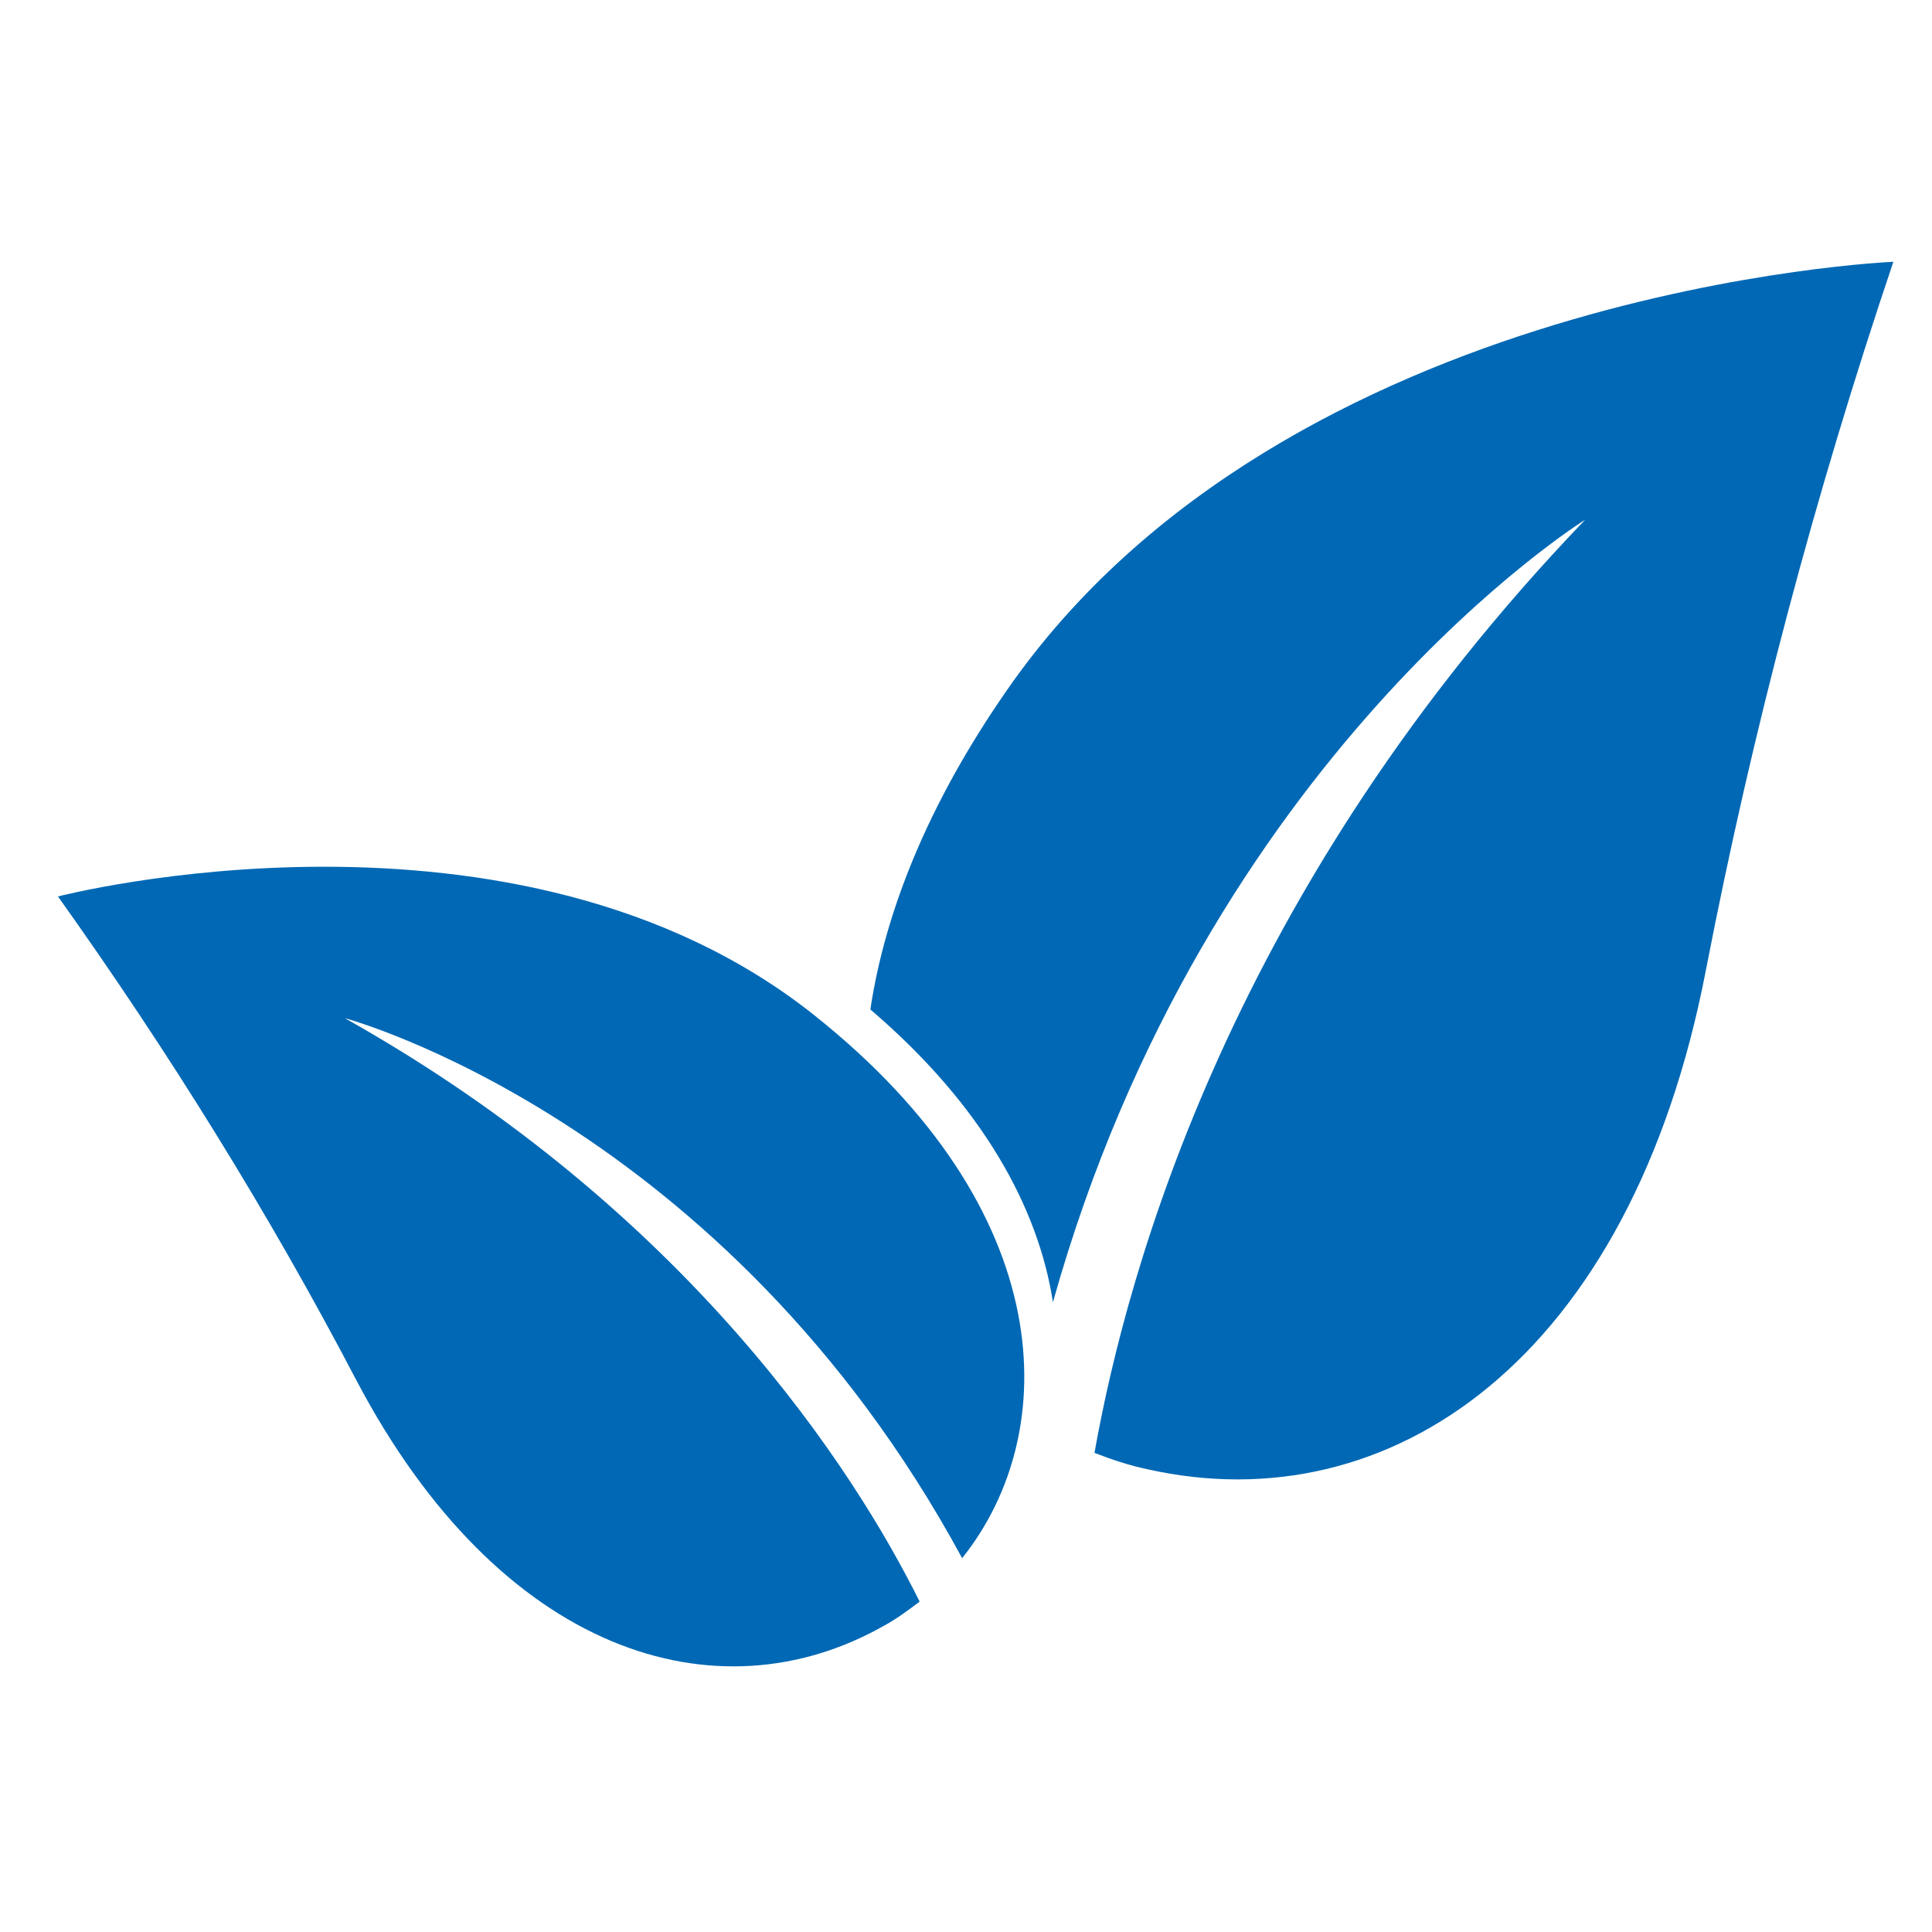
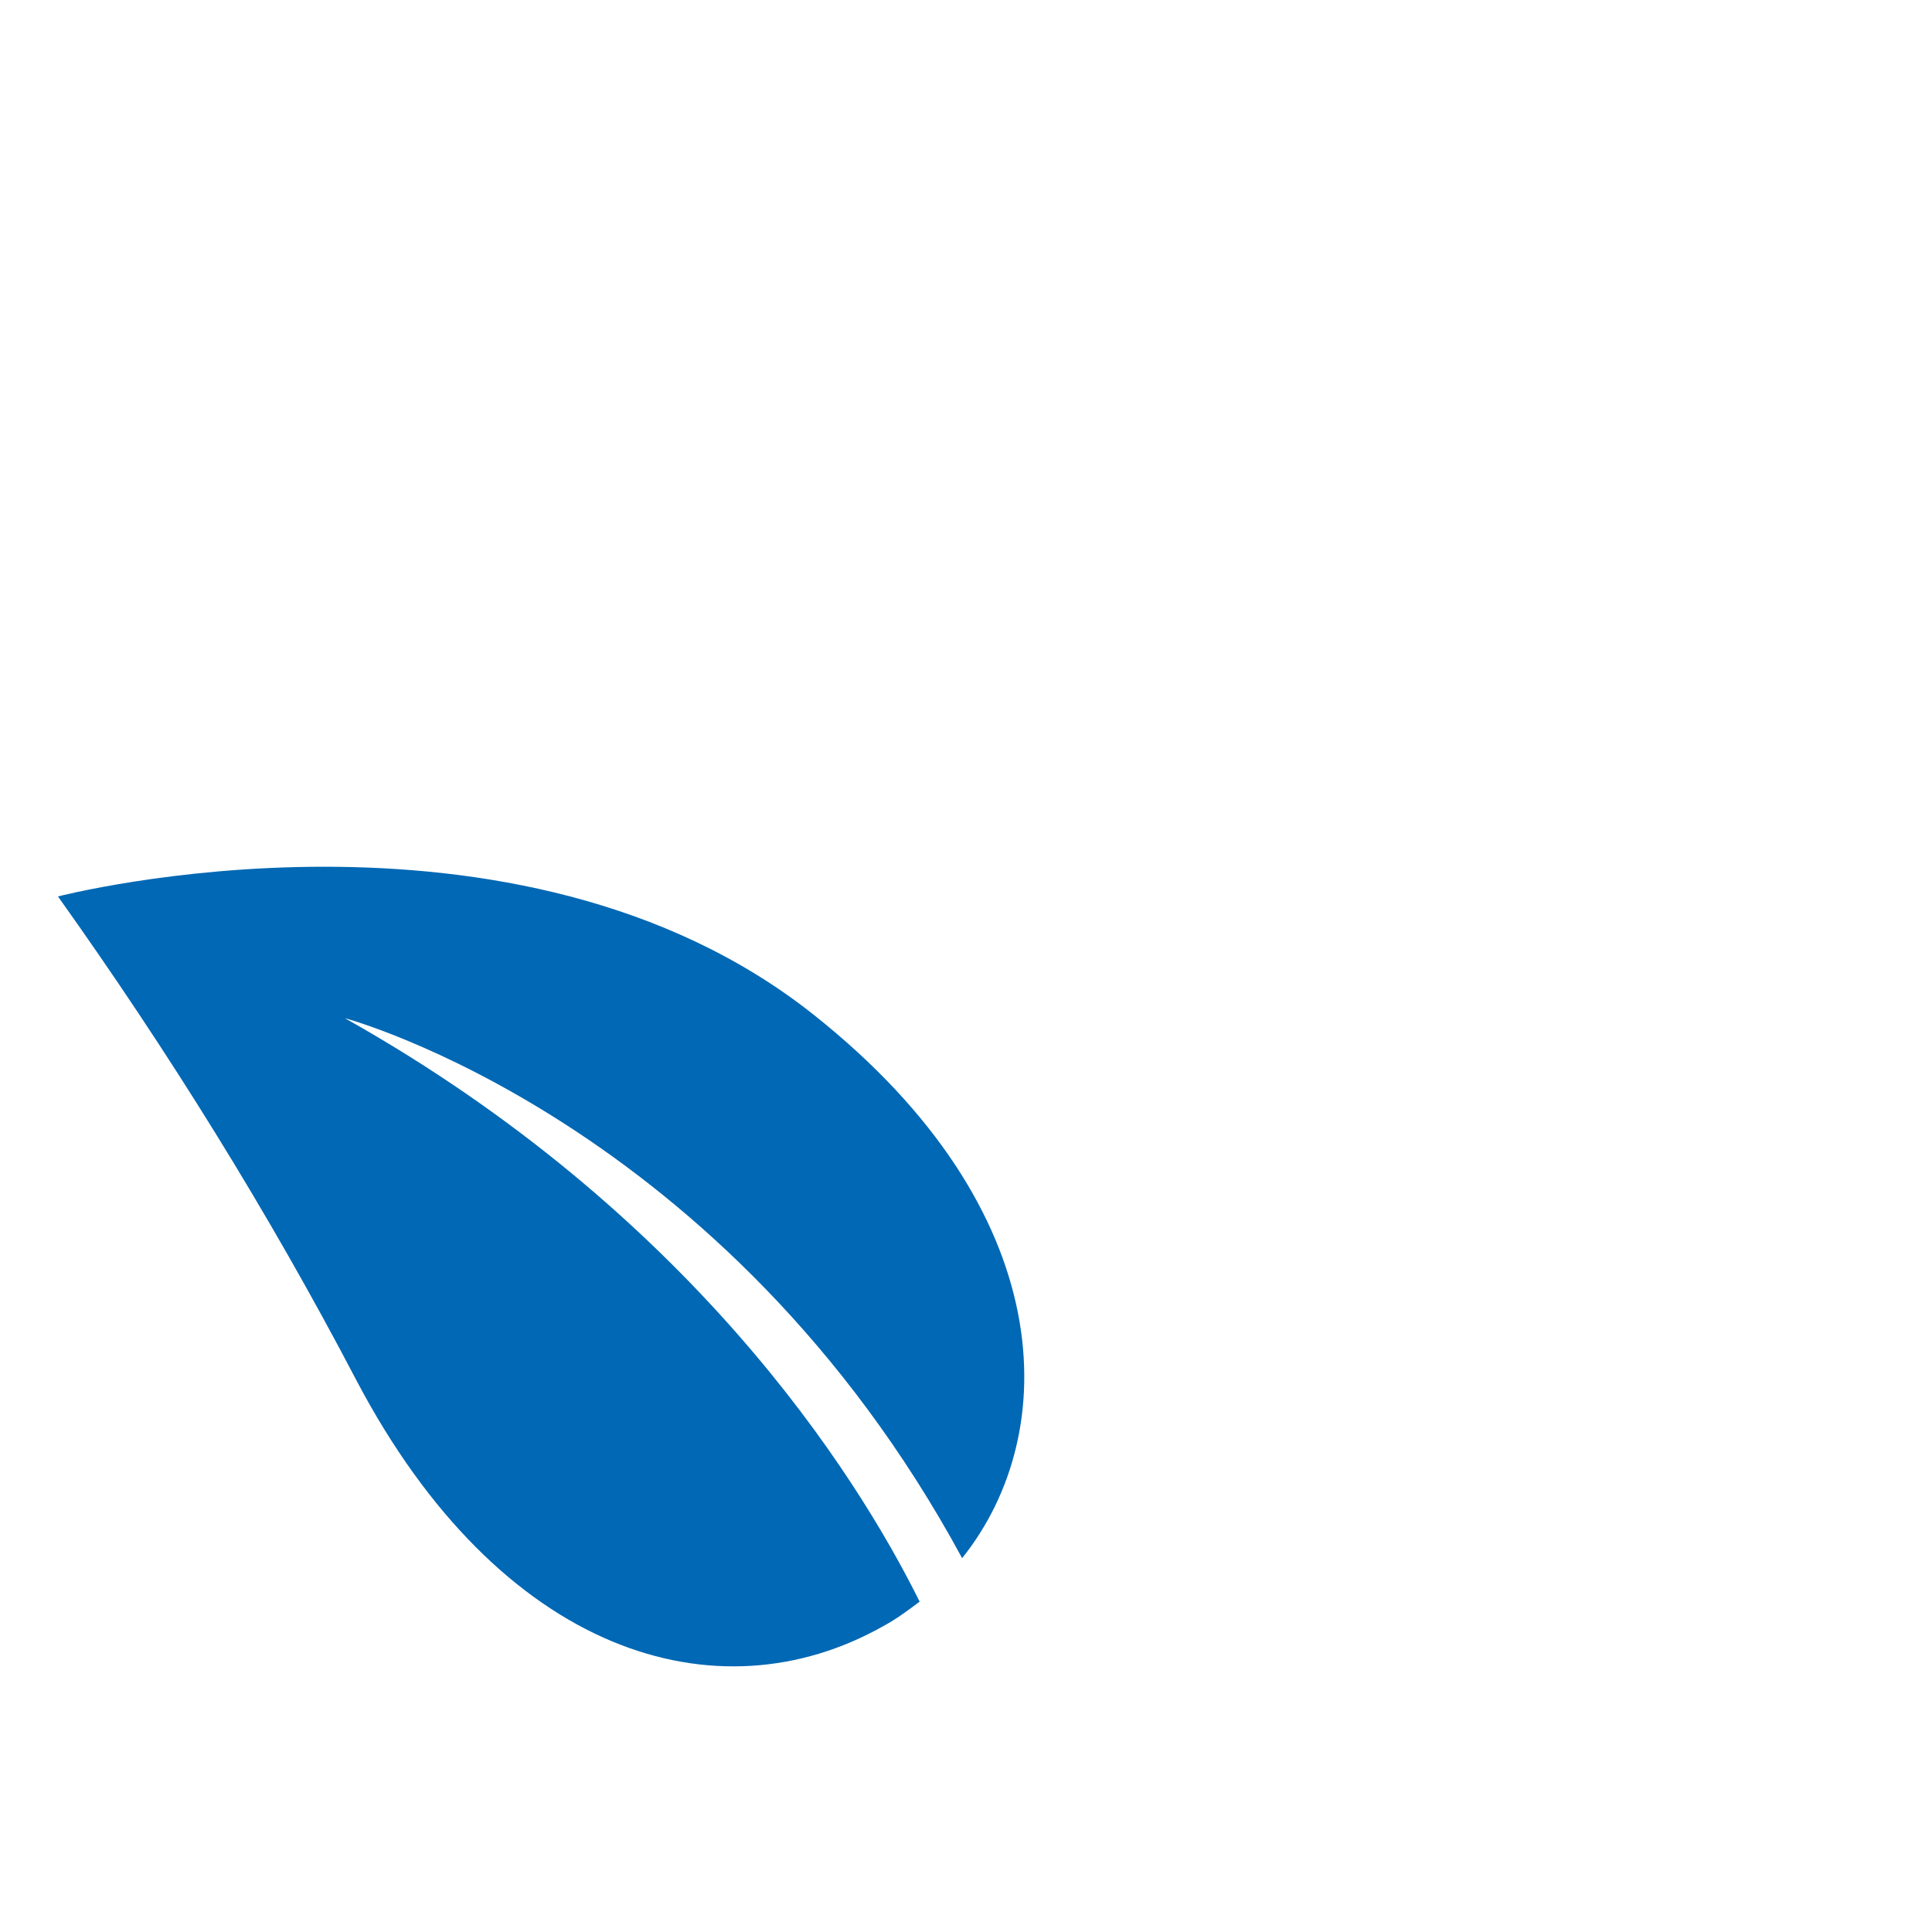
<svg xmlns="http://www.w3.org/2000/svg" version="1.1" id="Ebene_1" x="0px" y="0px" viewBox="0 0 200 200" style="enable-background:new 0 0 200 200;" xml:space="preserve">
  <style type="text/css">
	.st0{fill:#0068B4;}
</style>
  <path class="st0" d="M84.3,105.1c25.4,20.2,25.7,43.2,15.3,56.2c-24.6-45.4-63.9-55.9-63.9-55.9c35.6,20,52.8,46.9,59.5,60.4  c-1.2,0.9-2.4,1.8-3.7,2.5c-17.3,9.8-39.7,2.9-54.6-25.4C27.8,125.5,17.4,108.8,6,92.8C6,92.8,53.4,80.5,84.3,105.1z" />
-   <path class="st0" d="M104.2,71.5c-8.2,11.8-12.6,23-14.1,33c11.7,10,17.4,20.6,18.9,30.3c15.9-56.7,55.1-81,55.1-81  c-36.5,38-47.4,77.5-50.8,96.6c1.8,0.7,3.6,1.3,5.5,1.7c25,5.6,50-11.2,57.8-51.7c4.8-24.8,11.3-49.3,19.4-73.3  C196,27.1,133.1,29.7,104.2,71.5z" />
</svg>